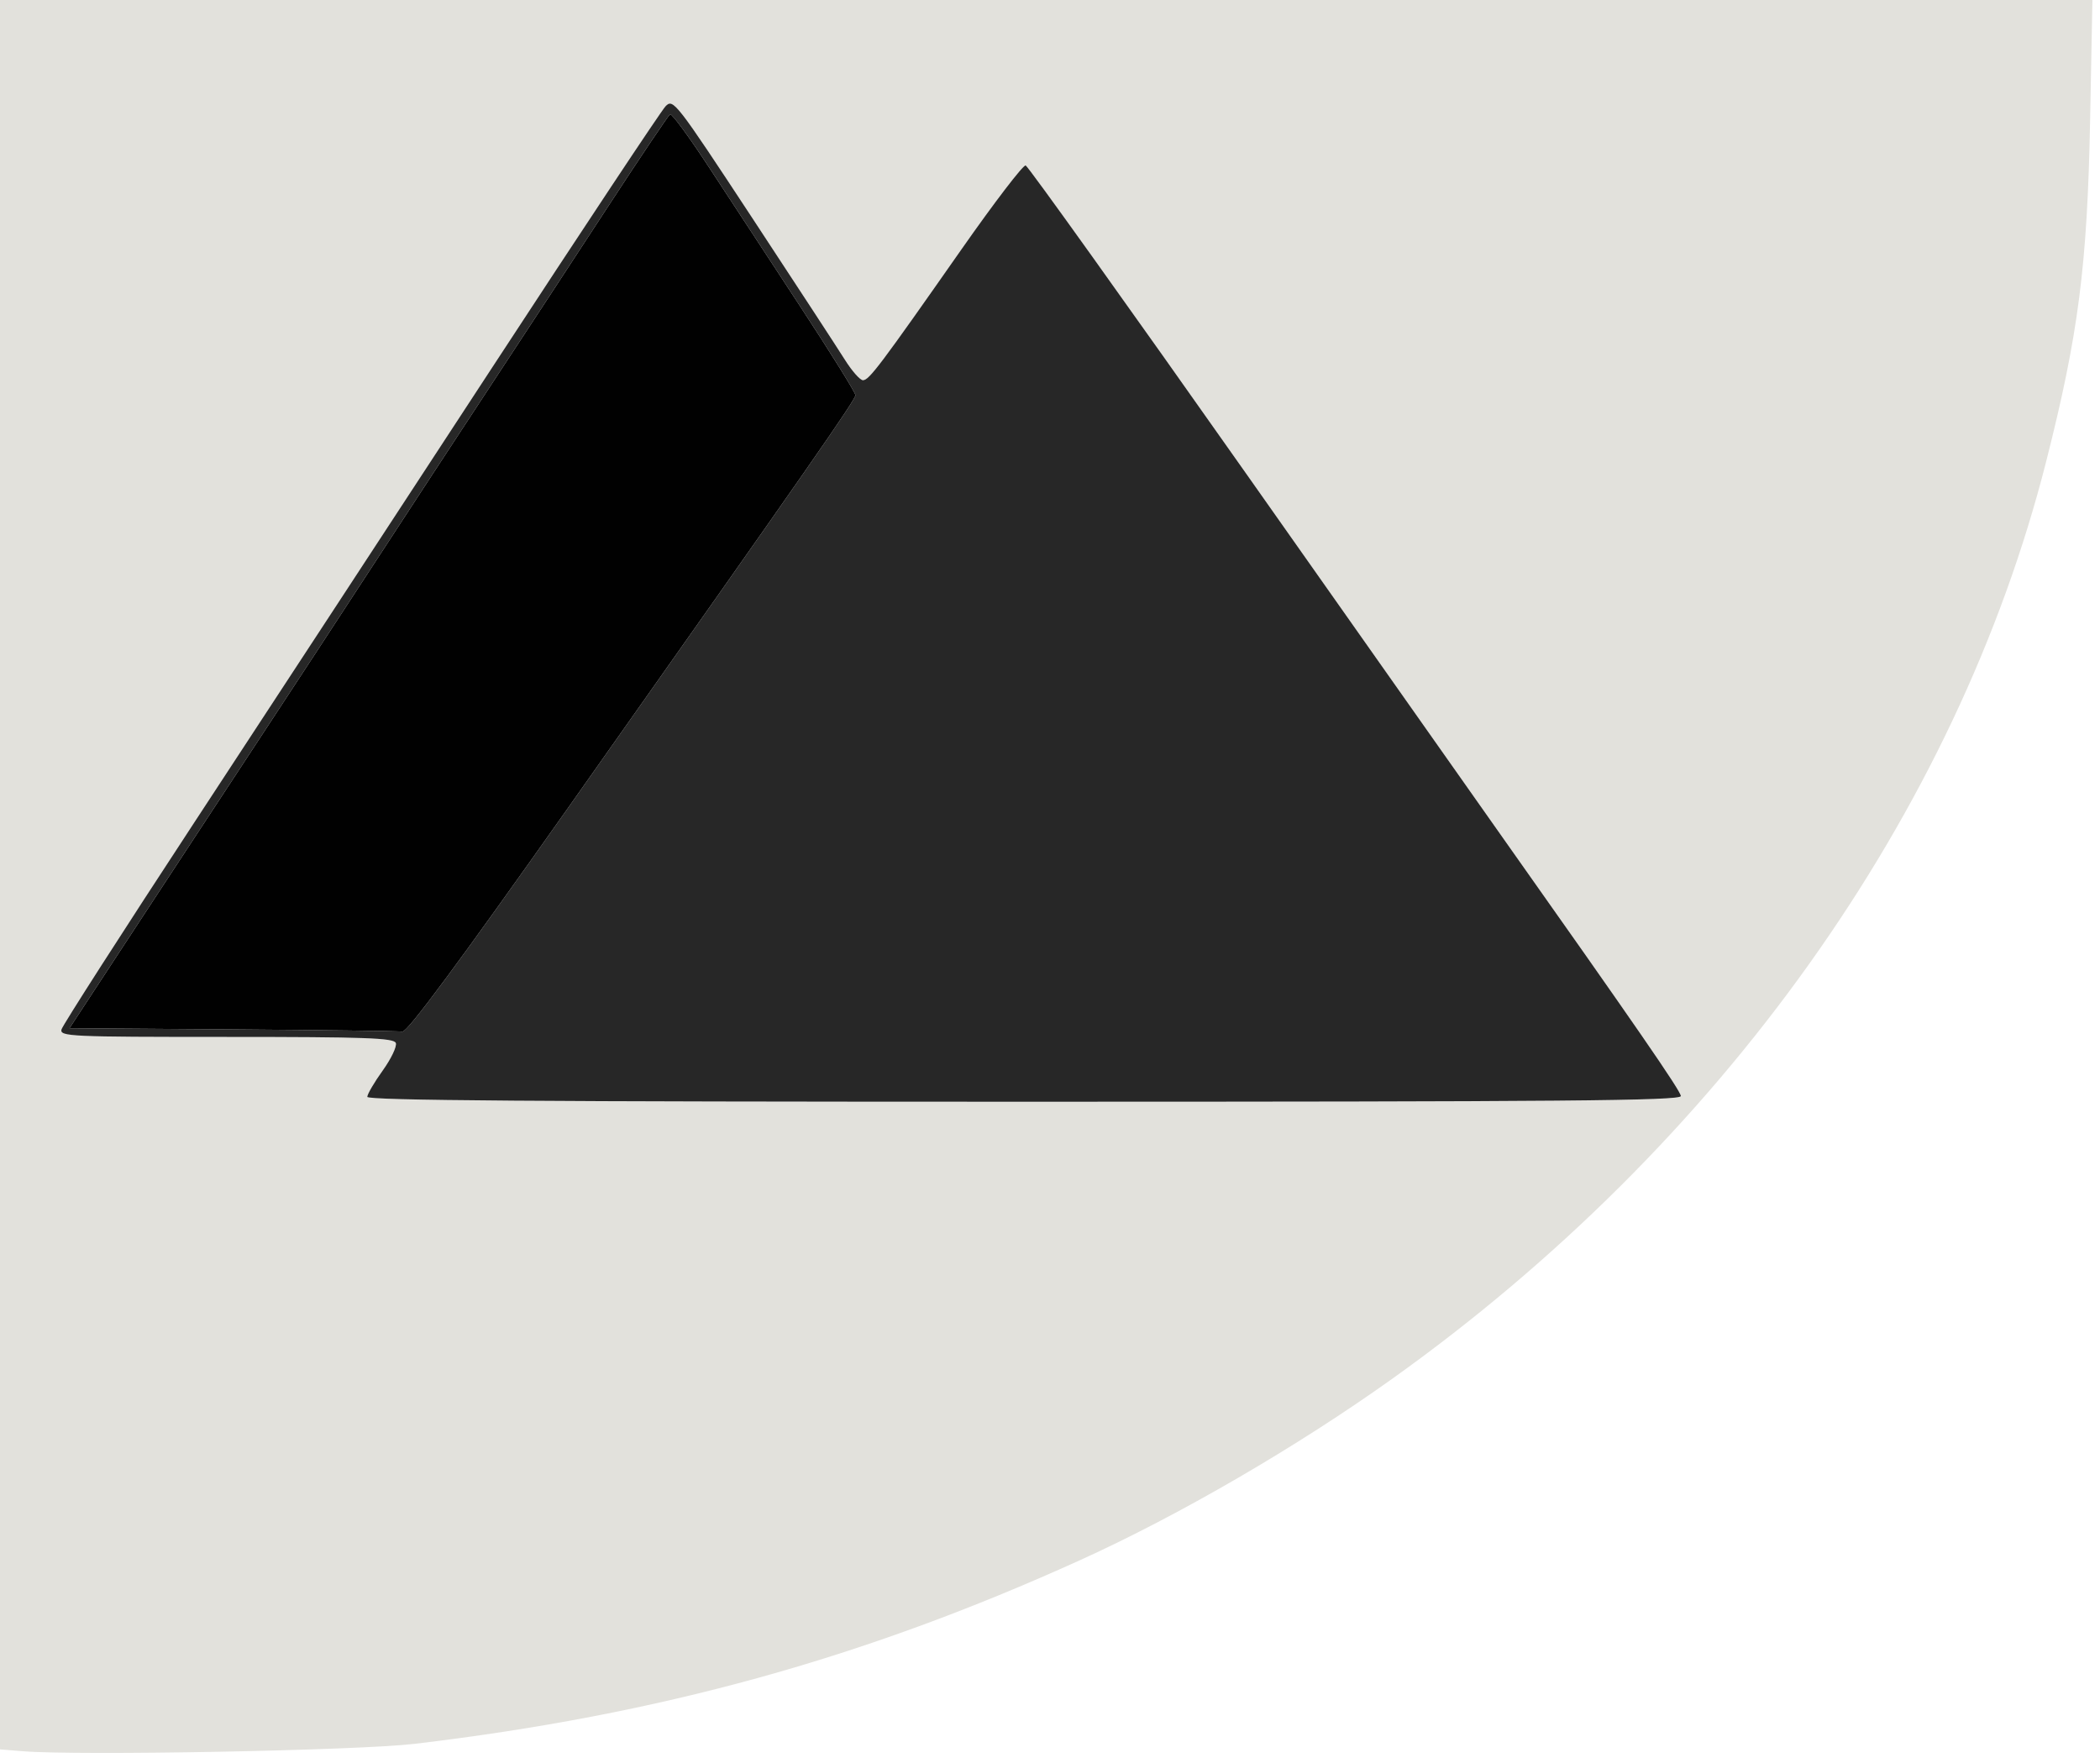
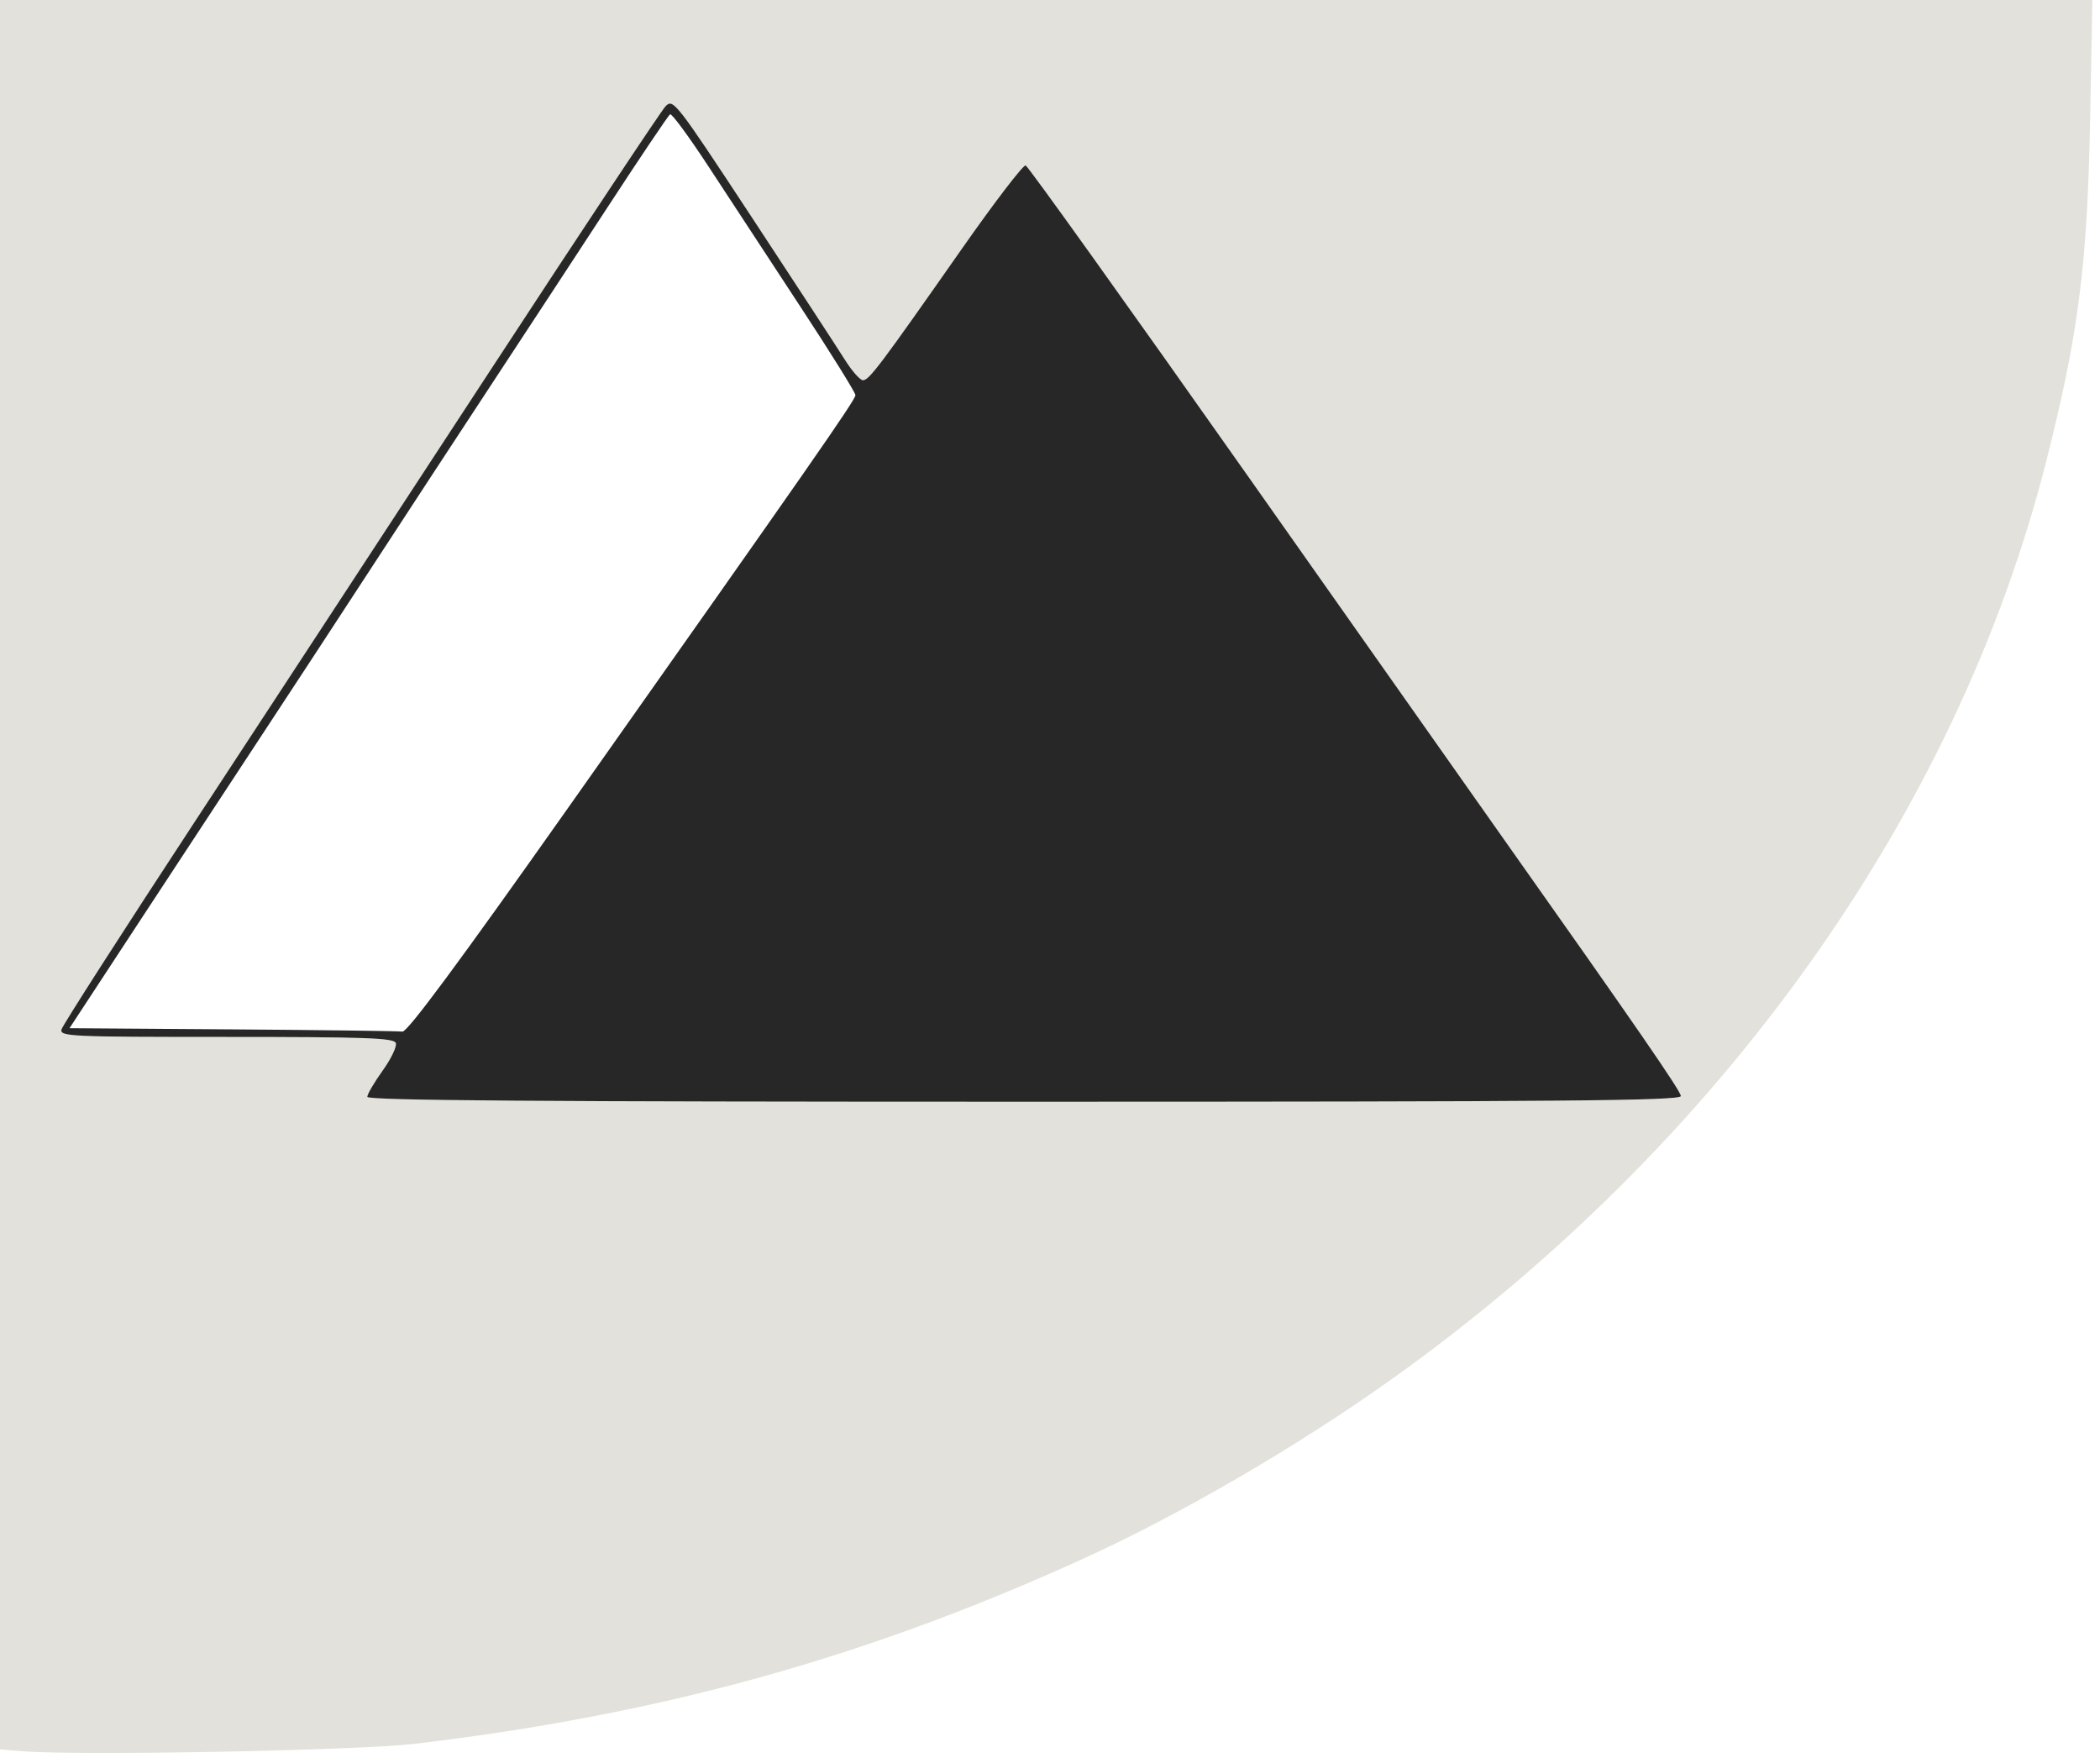
<svg xmlns="http://www.w3.org/2000/svg" xmlns:ns1="http://sodipodi.sourceforge.net/DTD/sodipodi-0.dtd" xmlns:ns2="http://www.inkscape.org/namespaces/inkscape" version="1.1" id="svg1" width="648" height="544" viewBox="0 0 648 544" ns1:docname="imagotipo-suido.svg" ns2:version="1.3.2 (091e20e, 2023-11-25, custom)">
  <defs id="defs1" />
  <ns1:namedview id="namedview1" pagecolor="#ffffff" bordercolor="#000000" borderopacity="0.25" ns2:showpageshadow="2" ns2:pageopacity="0.0" ns2:pagecheckerboard="0" ns2:deskcolor="#d1d1d1" ns2:zoom="1.2438272" ns2:cx="324" ns2:cy="207.8263" ns2:window-width="1920" ns2:window-height="1009" ns2:window-x="1912" ns2:window-y="-8" ns2:window-maximized="1" ns2:current-layer="svg1" />
  <g id="g17">
    <path style="display:inline;fill:#e2e1dc" d="M 7,540.427 0,539.861 V 269.93 0 h 322.829 322.829 l -0.706,37 c -0.855,44.838 -3.606,66.214 -13.57,105.447 -27.583,108.612 -100.275,210.591 -201.736,283.015 -29.521,21.072 -65.848,42.178 -96.489,56.059 C 266.216,511.849 203.457,529.17 128,538.142 110.568,540.214 24.482,541.84 7,540.427 Z M 518.667,338.244 c 0,-1.519 -13.641,-21.296 -56.728,-82.244 -5.443,-7.7 -40.088,-56.86 -76.987,-109.245 -36.899,-52.385 -67.705,-95.45 -68.458,-95.701 -0.753,-0.251 -9.675,11.41 -19.827,25.912 -25.108,35.866 -28.495,40.368 -30.376,40.366 -0.894,-0.001 -3.411,-2.851 -5.594,-6.333 -2.183,-3.482 -14.978,-23.069 -28.434,-43.527 -23.848,-36.259 -24.526,-37.132 -26.905,-34.667 -1.342,1.391 -25.389,37.629 -53.438,80.529 -28.049,42.9 -69.295,105.9 -91.658,140 -22.363,34.1 -40.941,63.05 -41.284,64.333 C 18.393,319.859 21.461,320 69.886,320 c 42.964,0 51.65,0.311 52.248,1.869 0.394,1.028 -1.424,4.849 -4.042,8.493 -2.617,3.643 -4.759,7.302 -4.759,8.131 0,1.114 52.84,1.507 202.667,1.507 166.717,0 202.667,-0.311 202.667,-1.756 z" id="path19" />
    <path style="display:inline;fill:#272727" d="m 113.333,338.493 c 0,-0.829 2.142,-4.488 4.759,-8.131 2.617,-3.643 4.436,-7.465 4.042,-8.493 C 121.536,320.311 112.85,320 69.886,320 c -48.425,0 -51.493,-0.141 -50.907,-2.333 0.343,-1.283 18.921,-30.233 41.284,-64.333 22.363,-34.1 63.609,-97.1 91.658,-140 28.049,-42.9 52.096,-79.138 53.438,-80.529 2.379,-2.465 3.057,-1.592 26.905,34.667 13.455,20.458 26.251,40.045 28.434,43.527 2.183,3.482 4.701,6.332 5.594,6.333 1.881,0.003 5.268,-4.499 30.376,-40.366 10.152,-14.502 19.074,-26.163 19.827,-25.912 0.752,0.251 31.559,43.316 68.458,95.701 36.899,52.385 71.543,101.545 76.987,109.245 43.087,60.949 56.728,80.725 56.728,82.244 C 518.667,339.689 482.717,340 316,340 166.174,340 113.333,339.607 113.333,338.493 Z m 62.177,-89.484 c 74.959,-106.223 88.419,-125.556 88.456,-127.057 0.019,-0.76 -7.633,-13.06 -17.005,-27.333 C 237.59,80.345 224.925,61.021 218.817,51.677 212.709,42.333 207.288,34.949 206.771,35.269 206.255,35.588 197.77,48.196 187.916,63.286 178.062,78.375 161.6,103.496 151.333,119.11 c -10.267,15.613 -26.767,40.82 -36.667,56.014 -9.9,15.195 -24.604,37.658 -32.676,49.918 -8.072,12.26 -24.996,38.034 -37.609,57.275 l -22.933,34.984 50.276,0.366 c 27.652,0.201 51.256,0.508 52.453,0.683 1.506,0.219 17.324,-21.148 51.333,-69.341 z" id="path18" />
-     <path style="display:inline;fill:#010101" d="m 71.724,317.667 -50.276,-0.366 22.933,-34.984 c 12.613,-19.241 29.538,-45.015 37.609,-57.275 8.072,-12.26 22.776,-34.723 32.676,-49.918 9.9,-15.195 26.4,-40.401 36.667,-56.014 10.267,-15.613 26.729,-40.734 36.583,-55.824 9.854,-15.09 18.339,-27.698 18.855,-28.017 0.517,-0.319 5.937,7.065 12.046,16.409 6.108,9.344 18.773,28.667 28.145,42.941 9.371,14.273 17.023,26.573 17.005,27.333 -0.037,1.501 -13.496,20.834 -88.456,127.057 -34.009,48.193 -49.827,69.561 -51.333,69.341 -1.197,-0.174 -24.801,-0.481 -52.453,-0.683 z" id="path17" ns2:label="path17" />
  </g>
</svg>